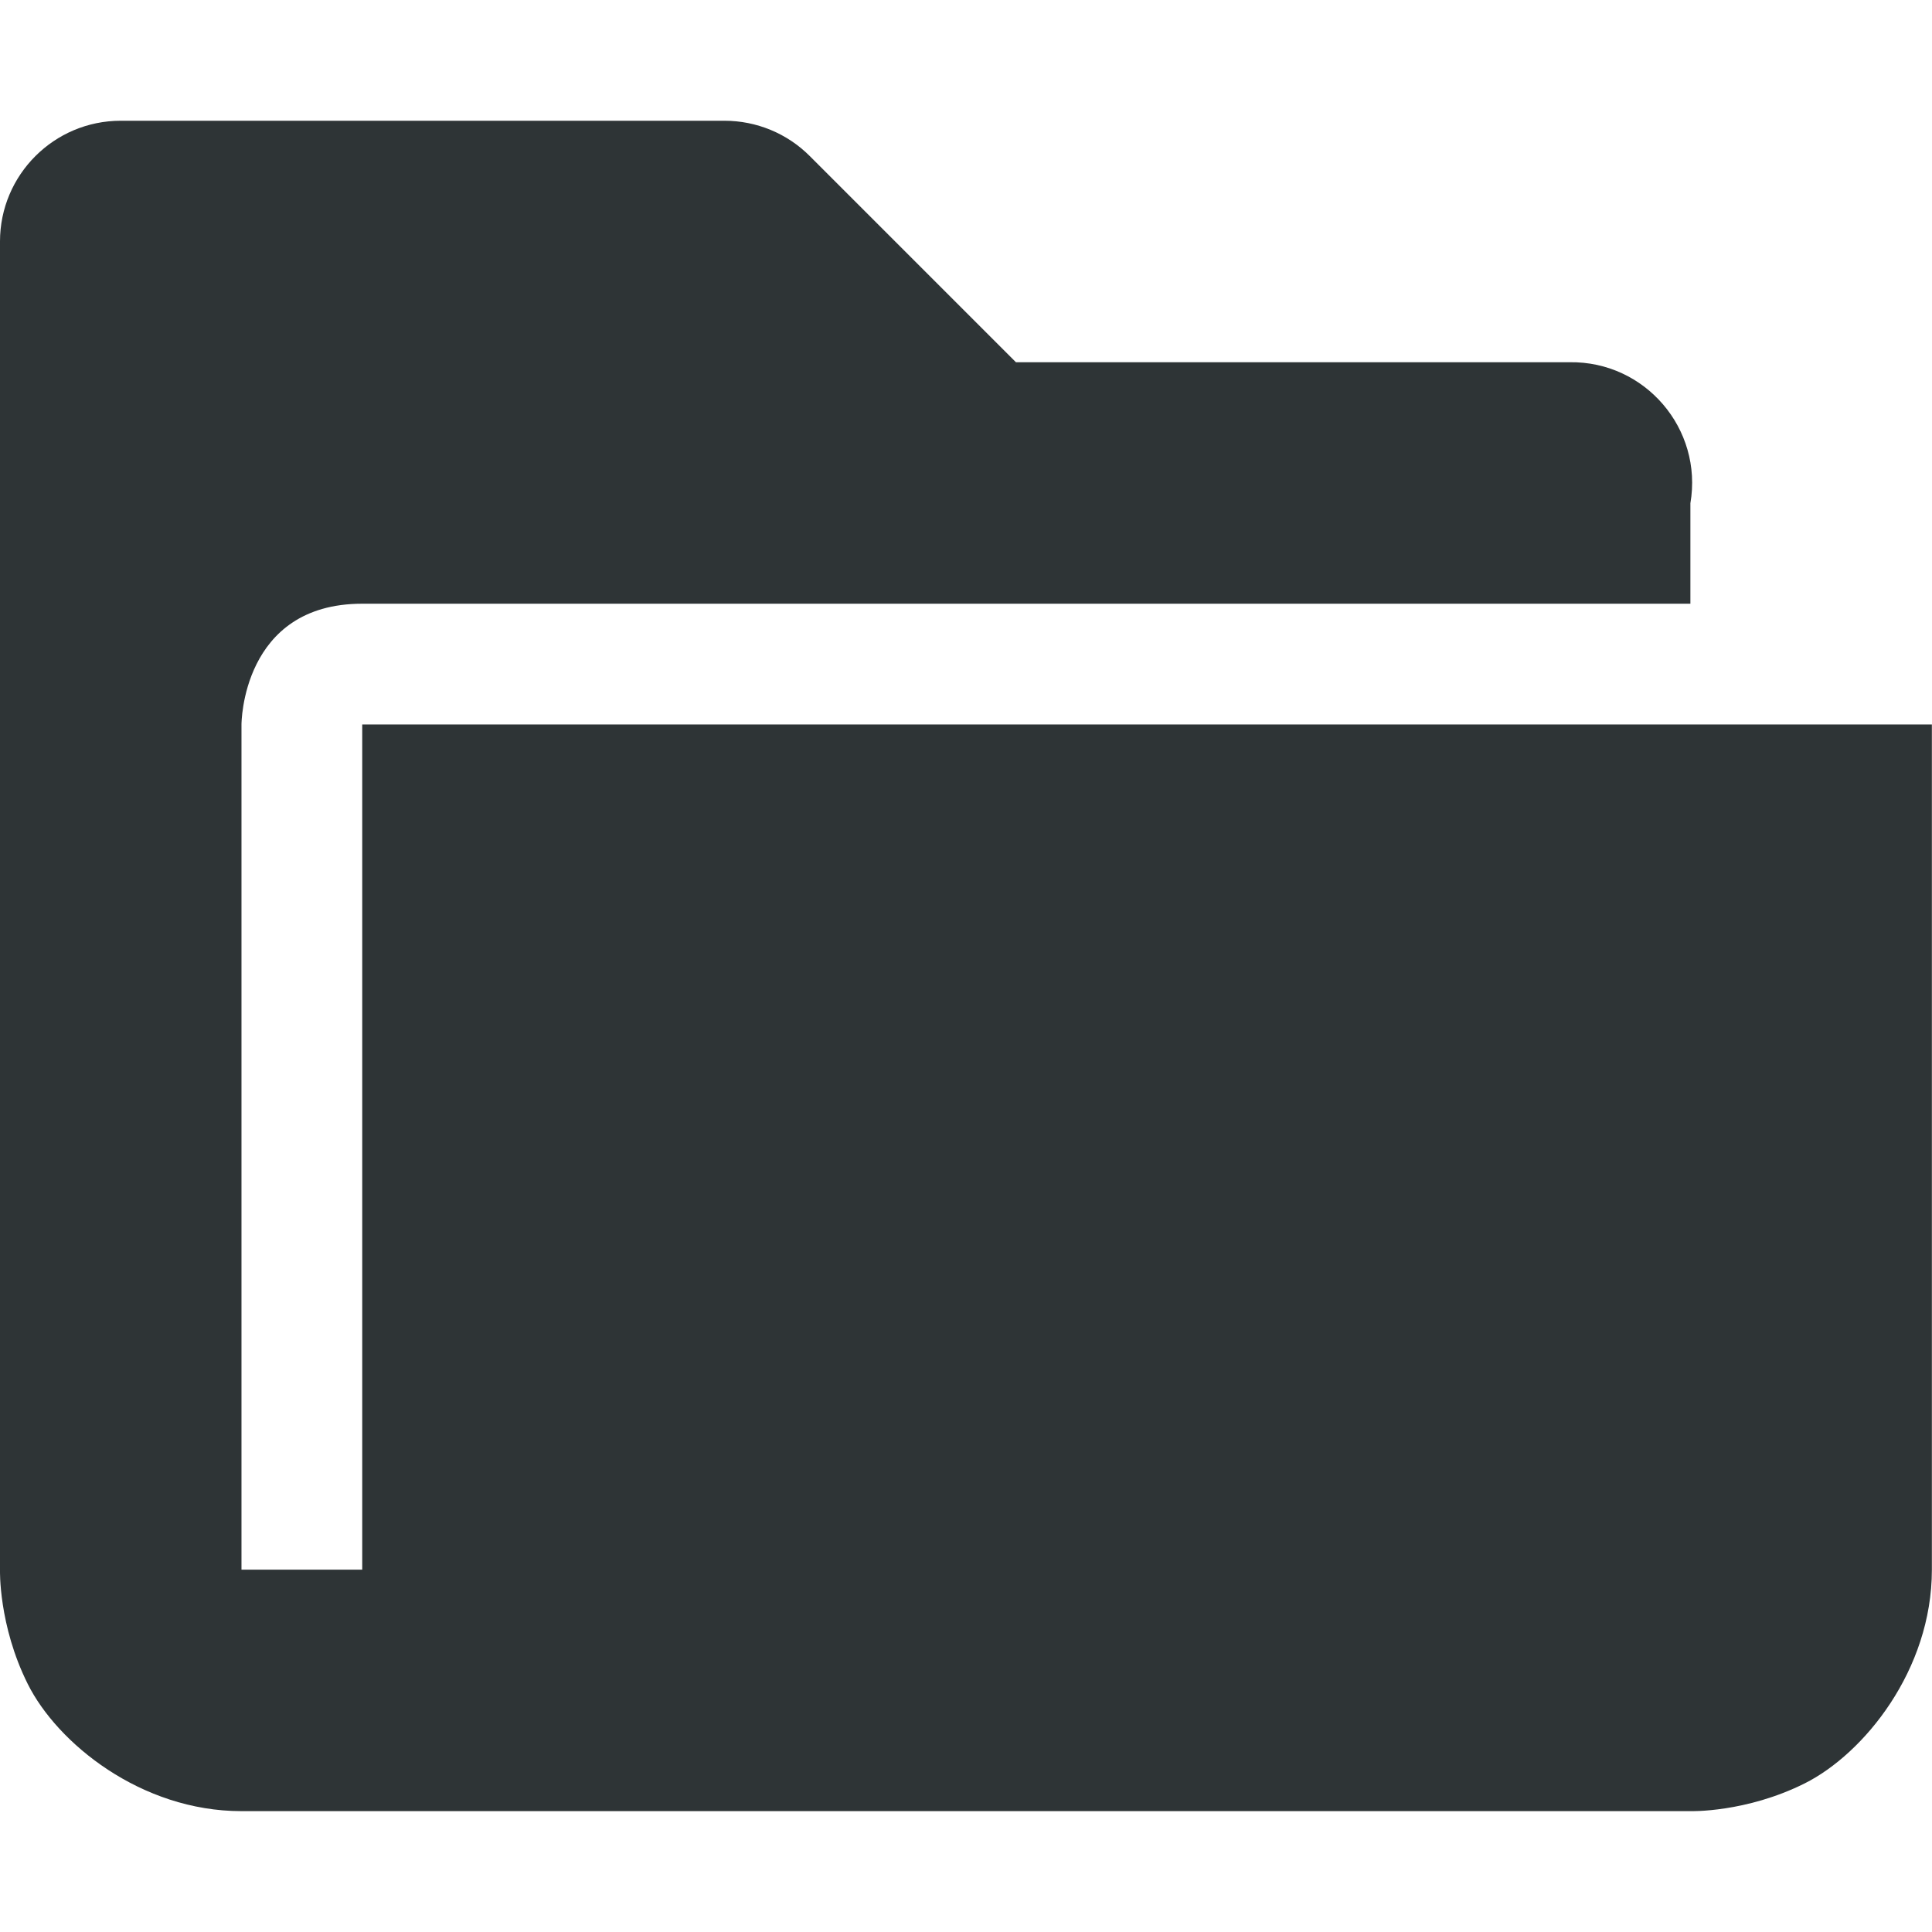
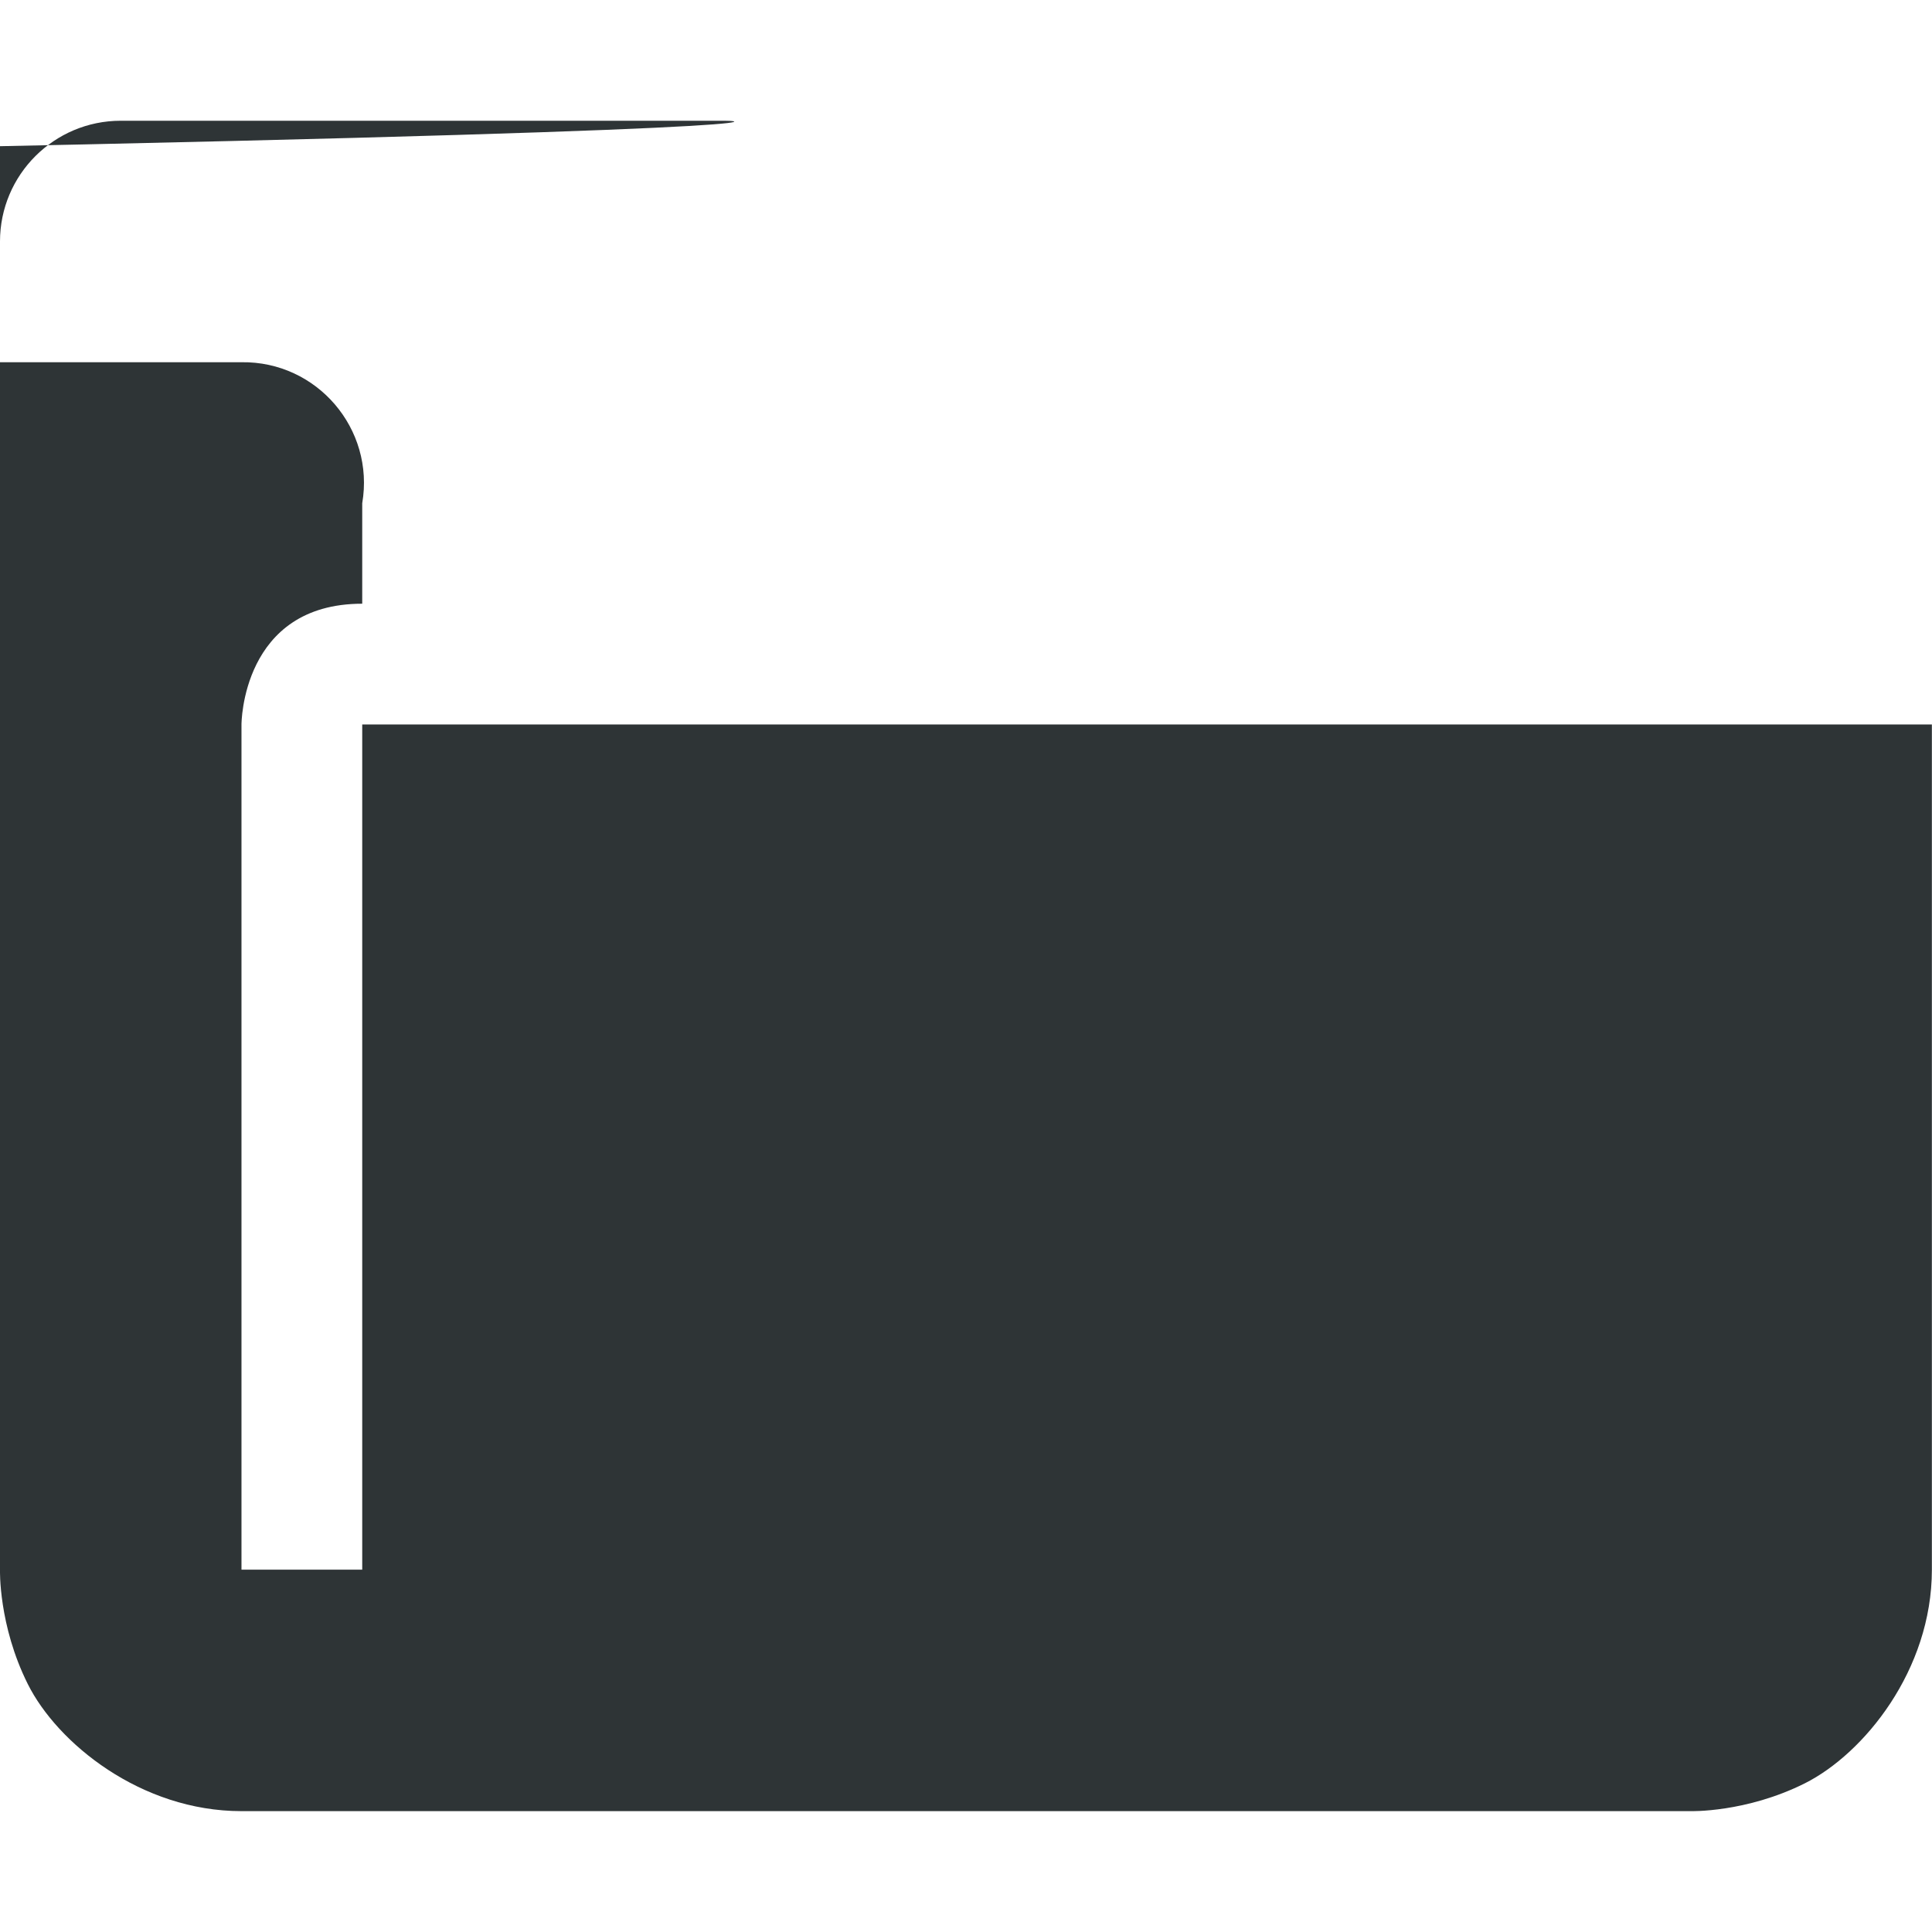
<svg xmlns="http://www.w3.org/2000/svg" width="16.001" version="1.1" style="enable-background:new" id="svg7384" height="16">
  <title id="title8473">Gnome Symbolic Icons</title>
  <defs id="defs7386" />
  <g transform="translate(288,-408)" id="layer1" />
  <g transform="translate(288,-408)" id="layer7" />
  <g transform="translate(288,-408)" id="layer6">
-     <path style="color:#000000;font-style:normal;font-variant:normal;font-weight:normal;font-stretch:normal;font-size:medium;line-height:normal;font-family:sans-serif;font-variant-ligatures:normal;font-variant-position:normal;font-variant-caps:normal;font-variant-numeric:normal;font-variant-alternates:normal;font-feature-settings:normal;text-indent:0;text-align:start;text-decoration:none;text-decoration-line:none;text-decoration-style:solid;text-decoration-color:#000000;letter-spacing:normal;word-spacing:normal;text-transform:none;writing-mode:lr-tb;direction:ltr;text-orientation:mixed;dominant-baseline:auto;baseline-shift:baseline;text-anchor:start;white-space:normal;shape-padding:0;clip-rule:nonzero;display:inline;overflow:visible;visibility:visible;opacity:1;isolation:auto;mix-blend-mode:normal;color-interpolation:sRGB;color-interpolation-filters:linearRGB;solid-color:#000000;solid-opacity:1;vector-effect:none;fill:#2e3436;fill-opacity:1;fill-rule:evenodd;stroke:none;stroke-width:2;stroke-linecap:round;stroke-linejoin:round;stroke-miterlimit:4;stroke-dasharray:none;stroke-dashoffset:0;stroke-opacity:1;color-rendering:auto;image-rendering:auto;shape-rendering:auto;text-rendering:auto;enable-background:new" id="path3636" d="m -287,409 c -0.552,5e-5 -1,0.448 -1,1 v 11 c 0,0 -0.014,0.459 0.23,0.947 0.244,0.489 0.936,1.053 1.77,1.053 h 12 c 0,0 0.459,0.014 0.947,-0.23 C -272.564,422.525 -272,421.833 -272,421 v -7 h -13 v 7 h -1 v -7 c 0,0 0,-1 1,-1 h 11 v -0.832 c 0.105,-0.616 -0.375,-1.177 -1,-1.168 h -4.586 l -1.707,-1.707 C -281.48,409.105 -281.735,409 -282,409 Z" />
+     <path style="color:#000000;font-style:normal;font-variant:normal;font-weight:normal;font-stretch:normal;font-size:medium;line-height:normal;font-family:sans-serif;font-variant-ligatures:normal;font-variant-position:normal;font-variant-caps:normal;font-variant-numeric:normal;font-variant-alternates:normal;font-feature-settings:normal;text-indent:0;text-align:start;text-decoration:none;text-decoration-line:none;text-decoration-style:solid;text-decoration-color:#000000;letter-spacing:normal;word-spacing:normal;text-transform:none;writing-mode:lr-tb;direction:ltr;text-orientation:mixed;dominant-baseline:auto;baseline-shift:baseline;text-anchor:start;white-space:normal;shape-padding:0;clip-rule:nonzero;display:inline;overflow:visible;visibility:visible;opacity:1;isolation:auto;mix-blend-mode:normal;color-interpolation:sRGB;color-interpolation-filters:linearRGB;solid-color:#000000;solid-opacity:1;vector-effect:none;fill:#2e3436;fill-opacity:1;fill-rule:evenodd;stroke:none;stroke-width:2;stroke-linecap:round;stroke-linejoin:round;stroke-miterlimit:4;stroke-dasharray:none;stroke-dashoffset:0;stroke-opacity:1;color-rendering:auto;image-rendering:auto;shape-rendering:auto;text-rendering:auto;enable-background:new" id="path3636" d="m -287,409 c -0.552,5e-5 -1,0.448 -1,1 v 11 c 0,0 -0.014,0.459 0.23,0.947 0.244,0.489 0.936,1.053 1.77,1.053 h 12 c 0,0 0.459,0.014 0.947,-0.23 C -272.564,422.525 -272,421.833 -272,421 v -7 h -13 v 7 h -1 v -7 c 0,0 0,-1 1,-1 v -0.832 c 0.105,-0.616 -0.375,-1.177 -1,-1.168 h -4.586 l -1.707,-1.707 C -281.48,409.105 -281.735,409 -282,409 Z" />
  </g>
  <g transform="translate(288,-408)" id="layer5" />
  <g transform="translate(288,-408)" id="layer9" />
  <g transform="translate(288,-408)" id="layer2" />
  <g transform="translate(288,-408)" id="layer8" />
  <g transform="translate(288,-408)" id="layer3" />
  <g transform="translate(288,-408)" id="layer4" />
</svg>